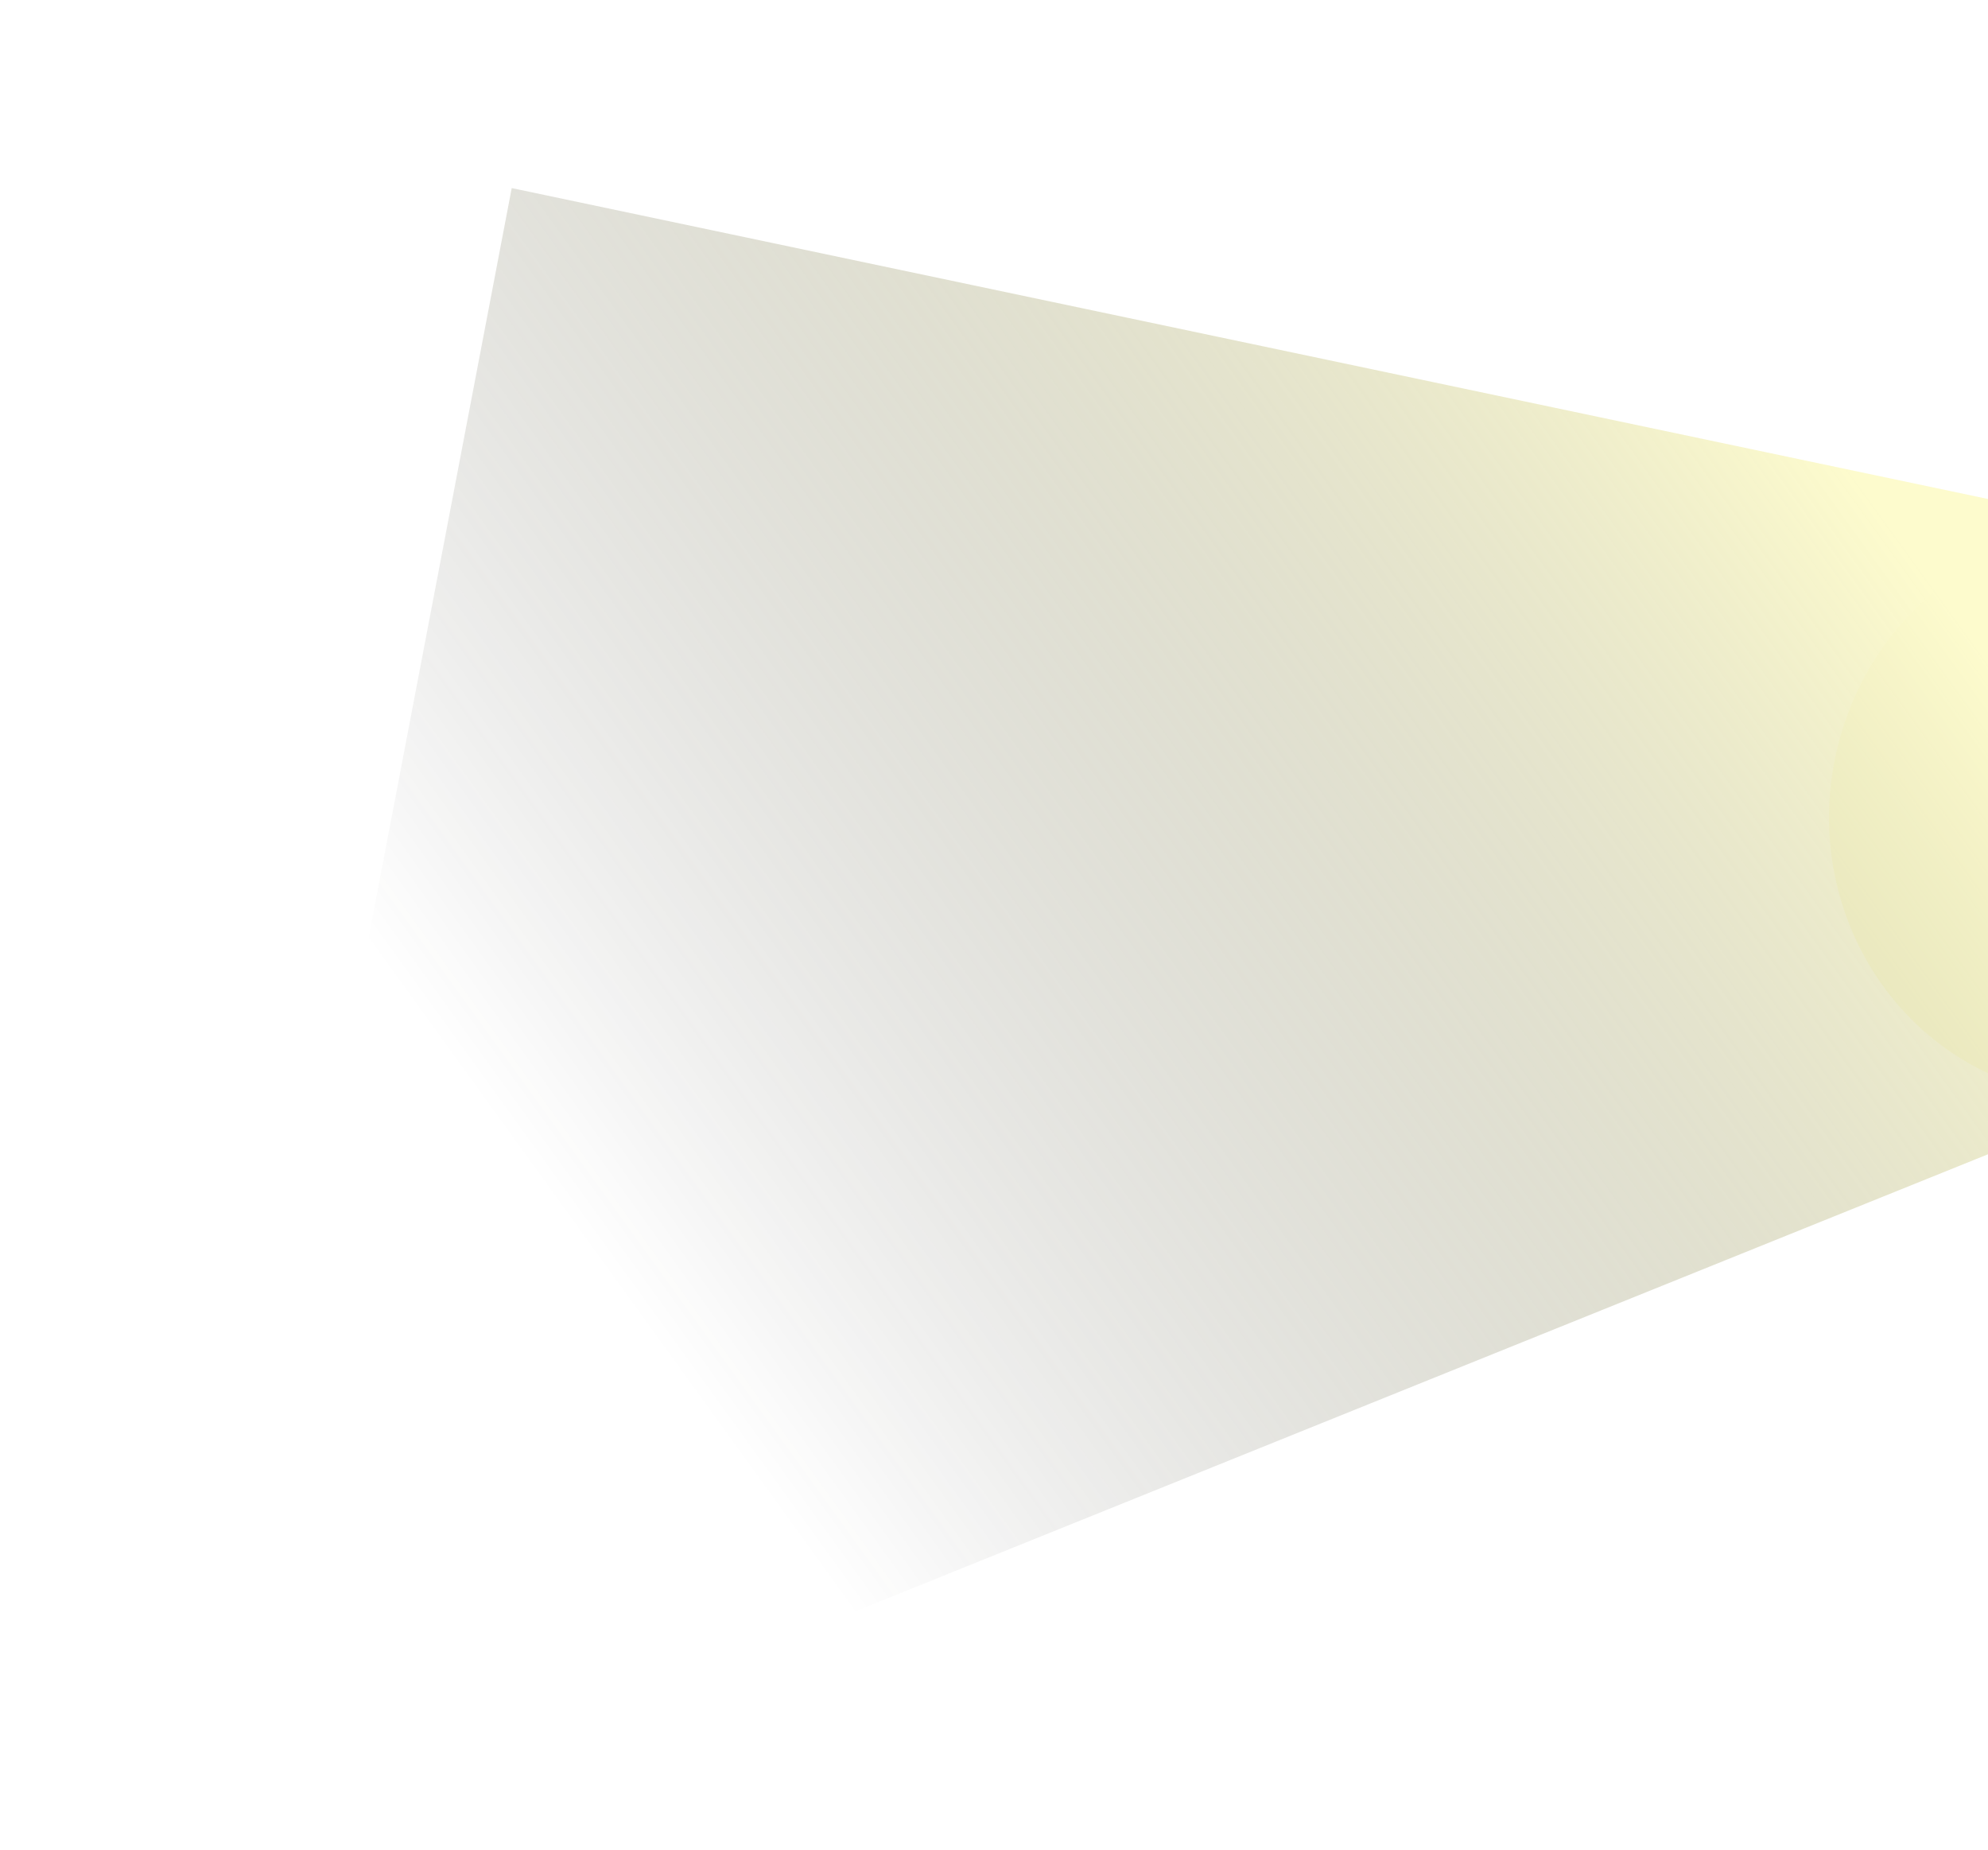
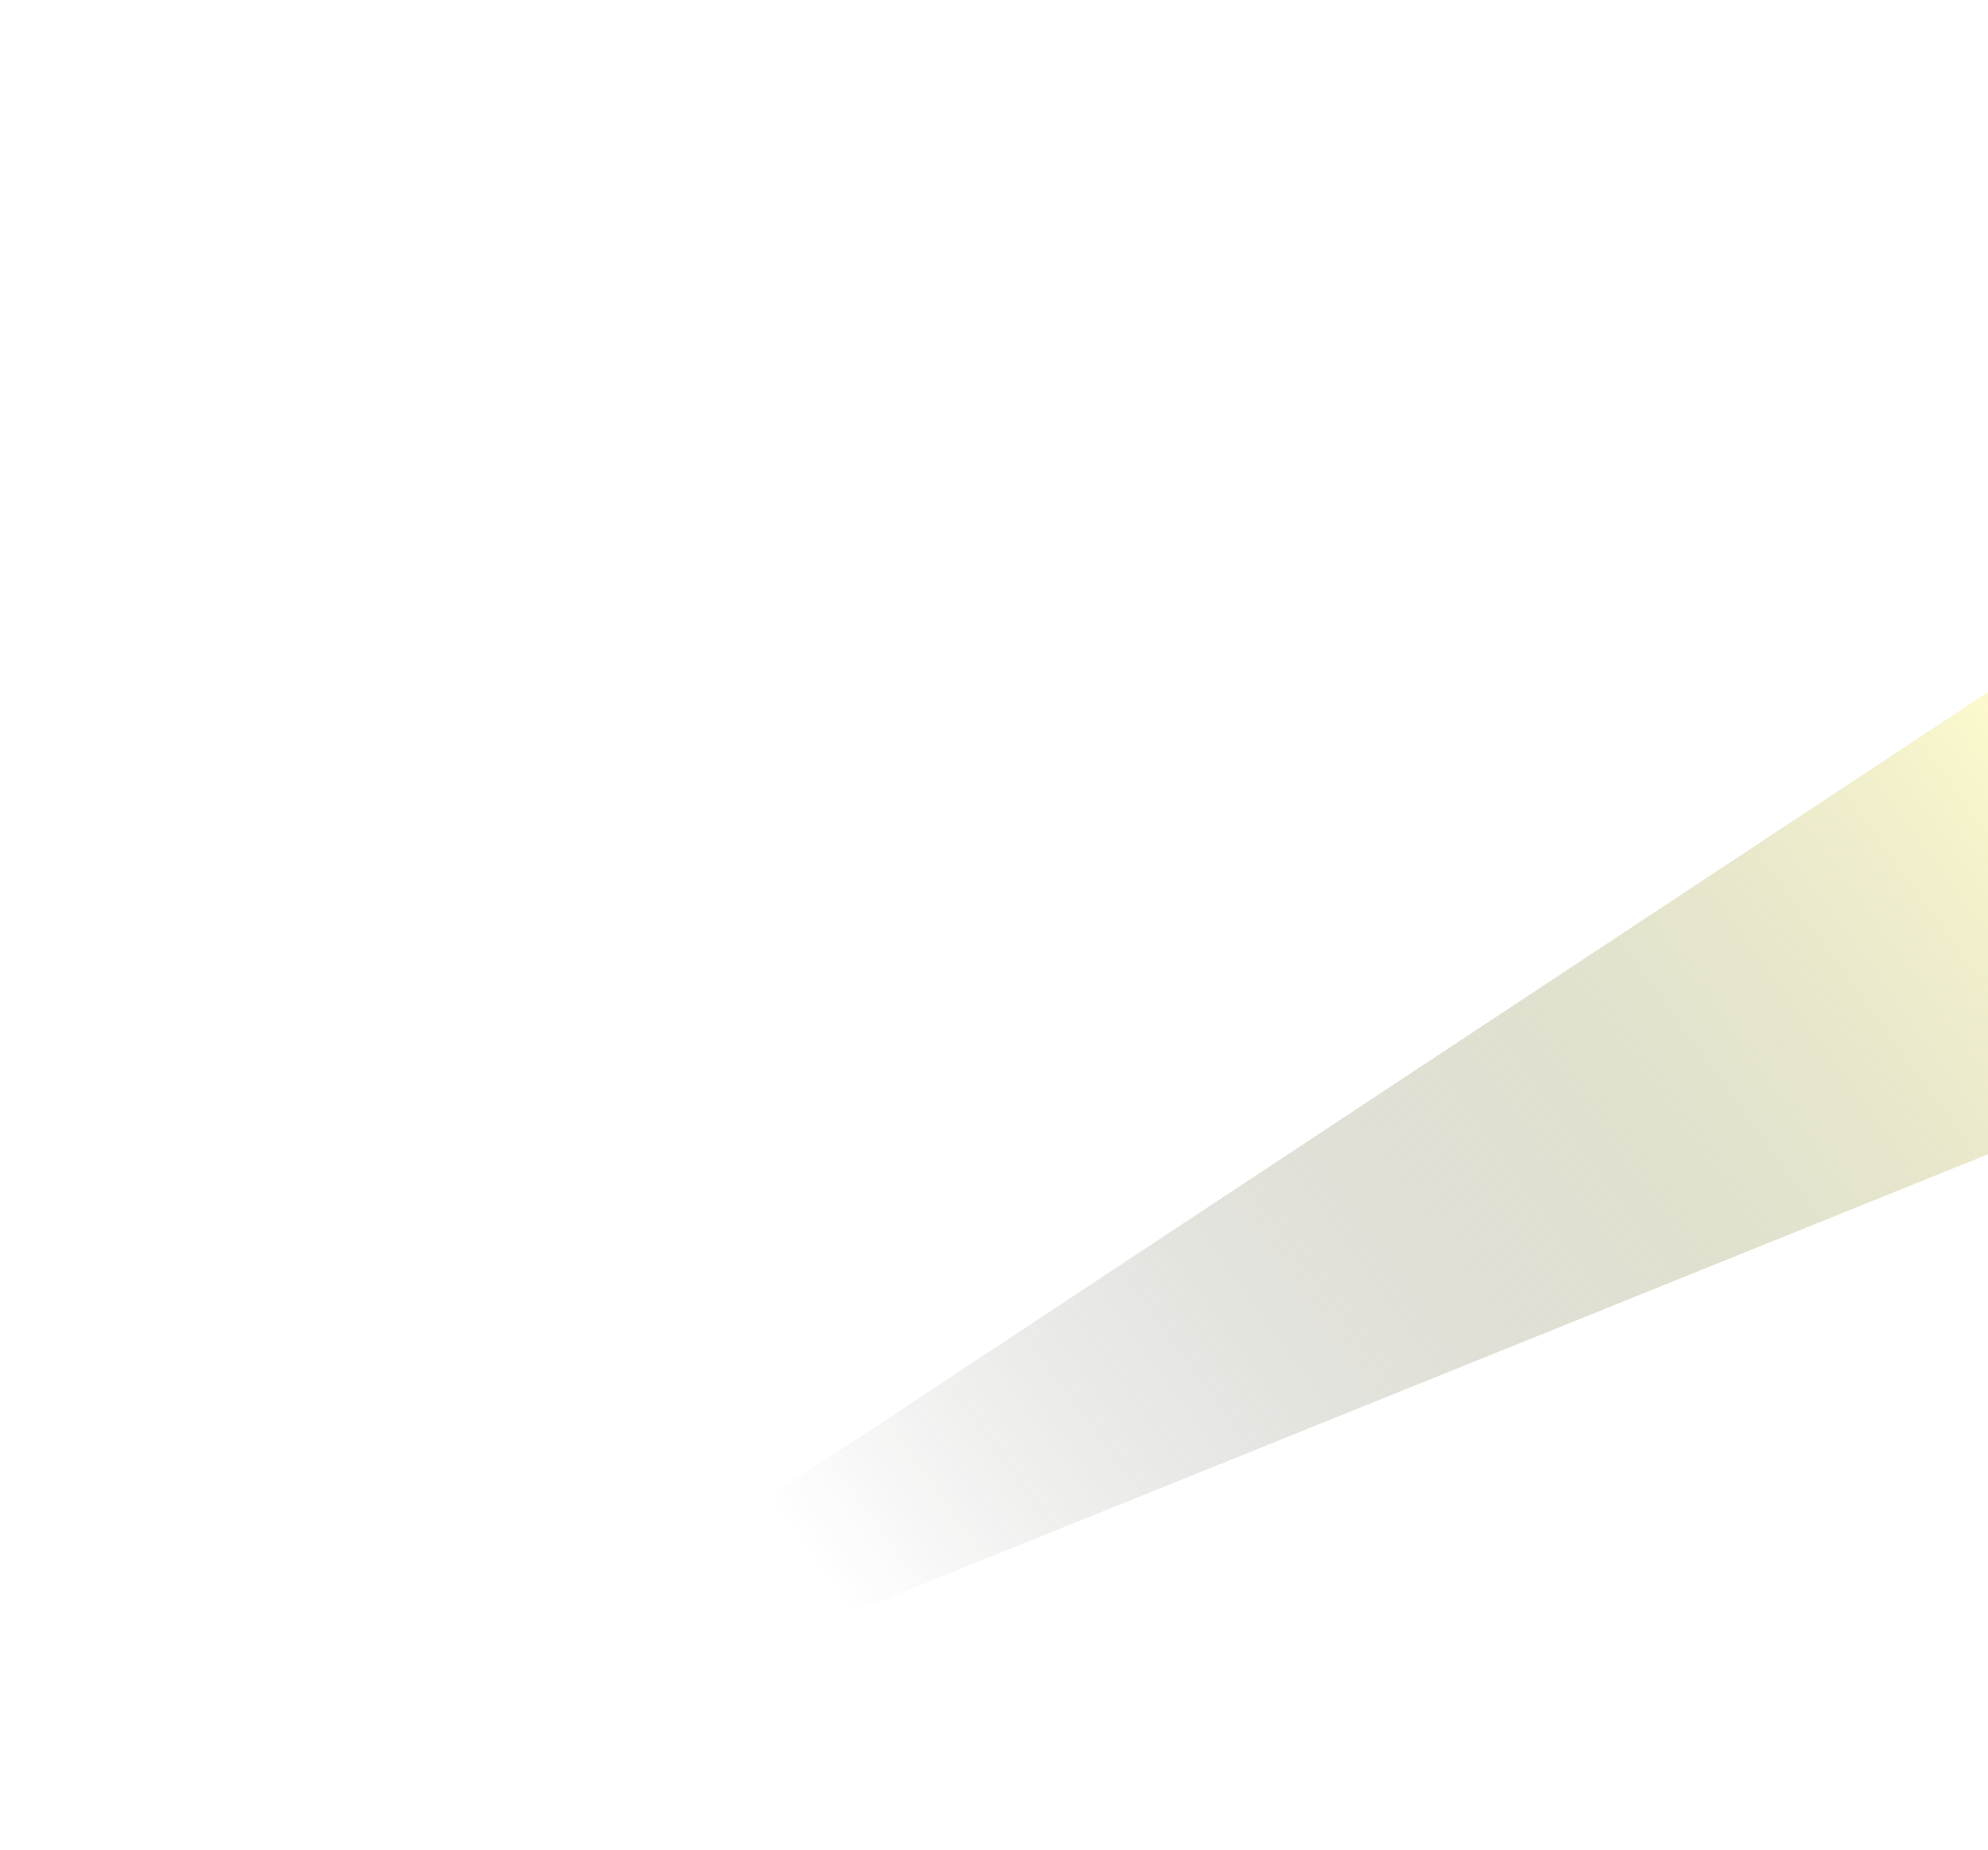
<svg xmlns="http://www.w3.org/2000/svg" width="846" height="787" viewBox="0 0 846 787" fill="none">
  <g opacity="0.5" filter="url(#filter0_f_27_8198)">
-     <ellipse cx="121.893" cy="117.874" rx="121.893" ry="117.874" transform="matrix(0.254 -0.967 -0.967 -0.254 979.492 493.631)" fill="#FAF582" />
-     <path d="M907.992 466.1L80.303 800.001L217.765 80.023L940.314 232.163L907.992 466.1Z" fill="url(#paint0_linear_27_8198)" />
+     <path d="M907.992 466.1L80.303 800.001L940.314 232.163L907.992 466.1Z" fill="url(#paint0_linear_27_8198)" />
  </g>
  <defs>
    <filter id="filter0_f_27_8198" x="0.303" y="0.023" width="1094.31" height="879.978" filterUnits="userSpaceOnUse" color-interpolation-filters="sRGB">
      <feFlood flood-opacity="0" result="BackgroundImageFix" />
      <feBlend mode="normal" in="SourceGraphic" in2="BackgroundImageFix" result="shape" />
      <feGaussianBlur stdDeviation="40" result="effect1_foregroundBlur_27_8198" />
    </filter>
    <linearGradient id="paint0_linear_27_8198" x1="938.451" y1="409.703" x2="429.107" y2="777.66" gradientUnits="userSpaceOnUse">
      <stop stop-color="#FBF79B" />
      <stop offset="1" stop-color="#0A0A0A" stop-opacity="0" />
    </linearGradient>
  </defs>
</svg>